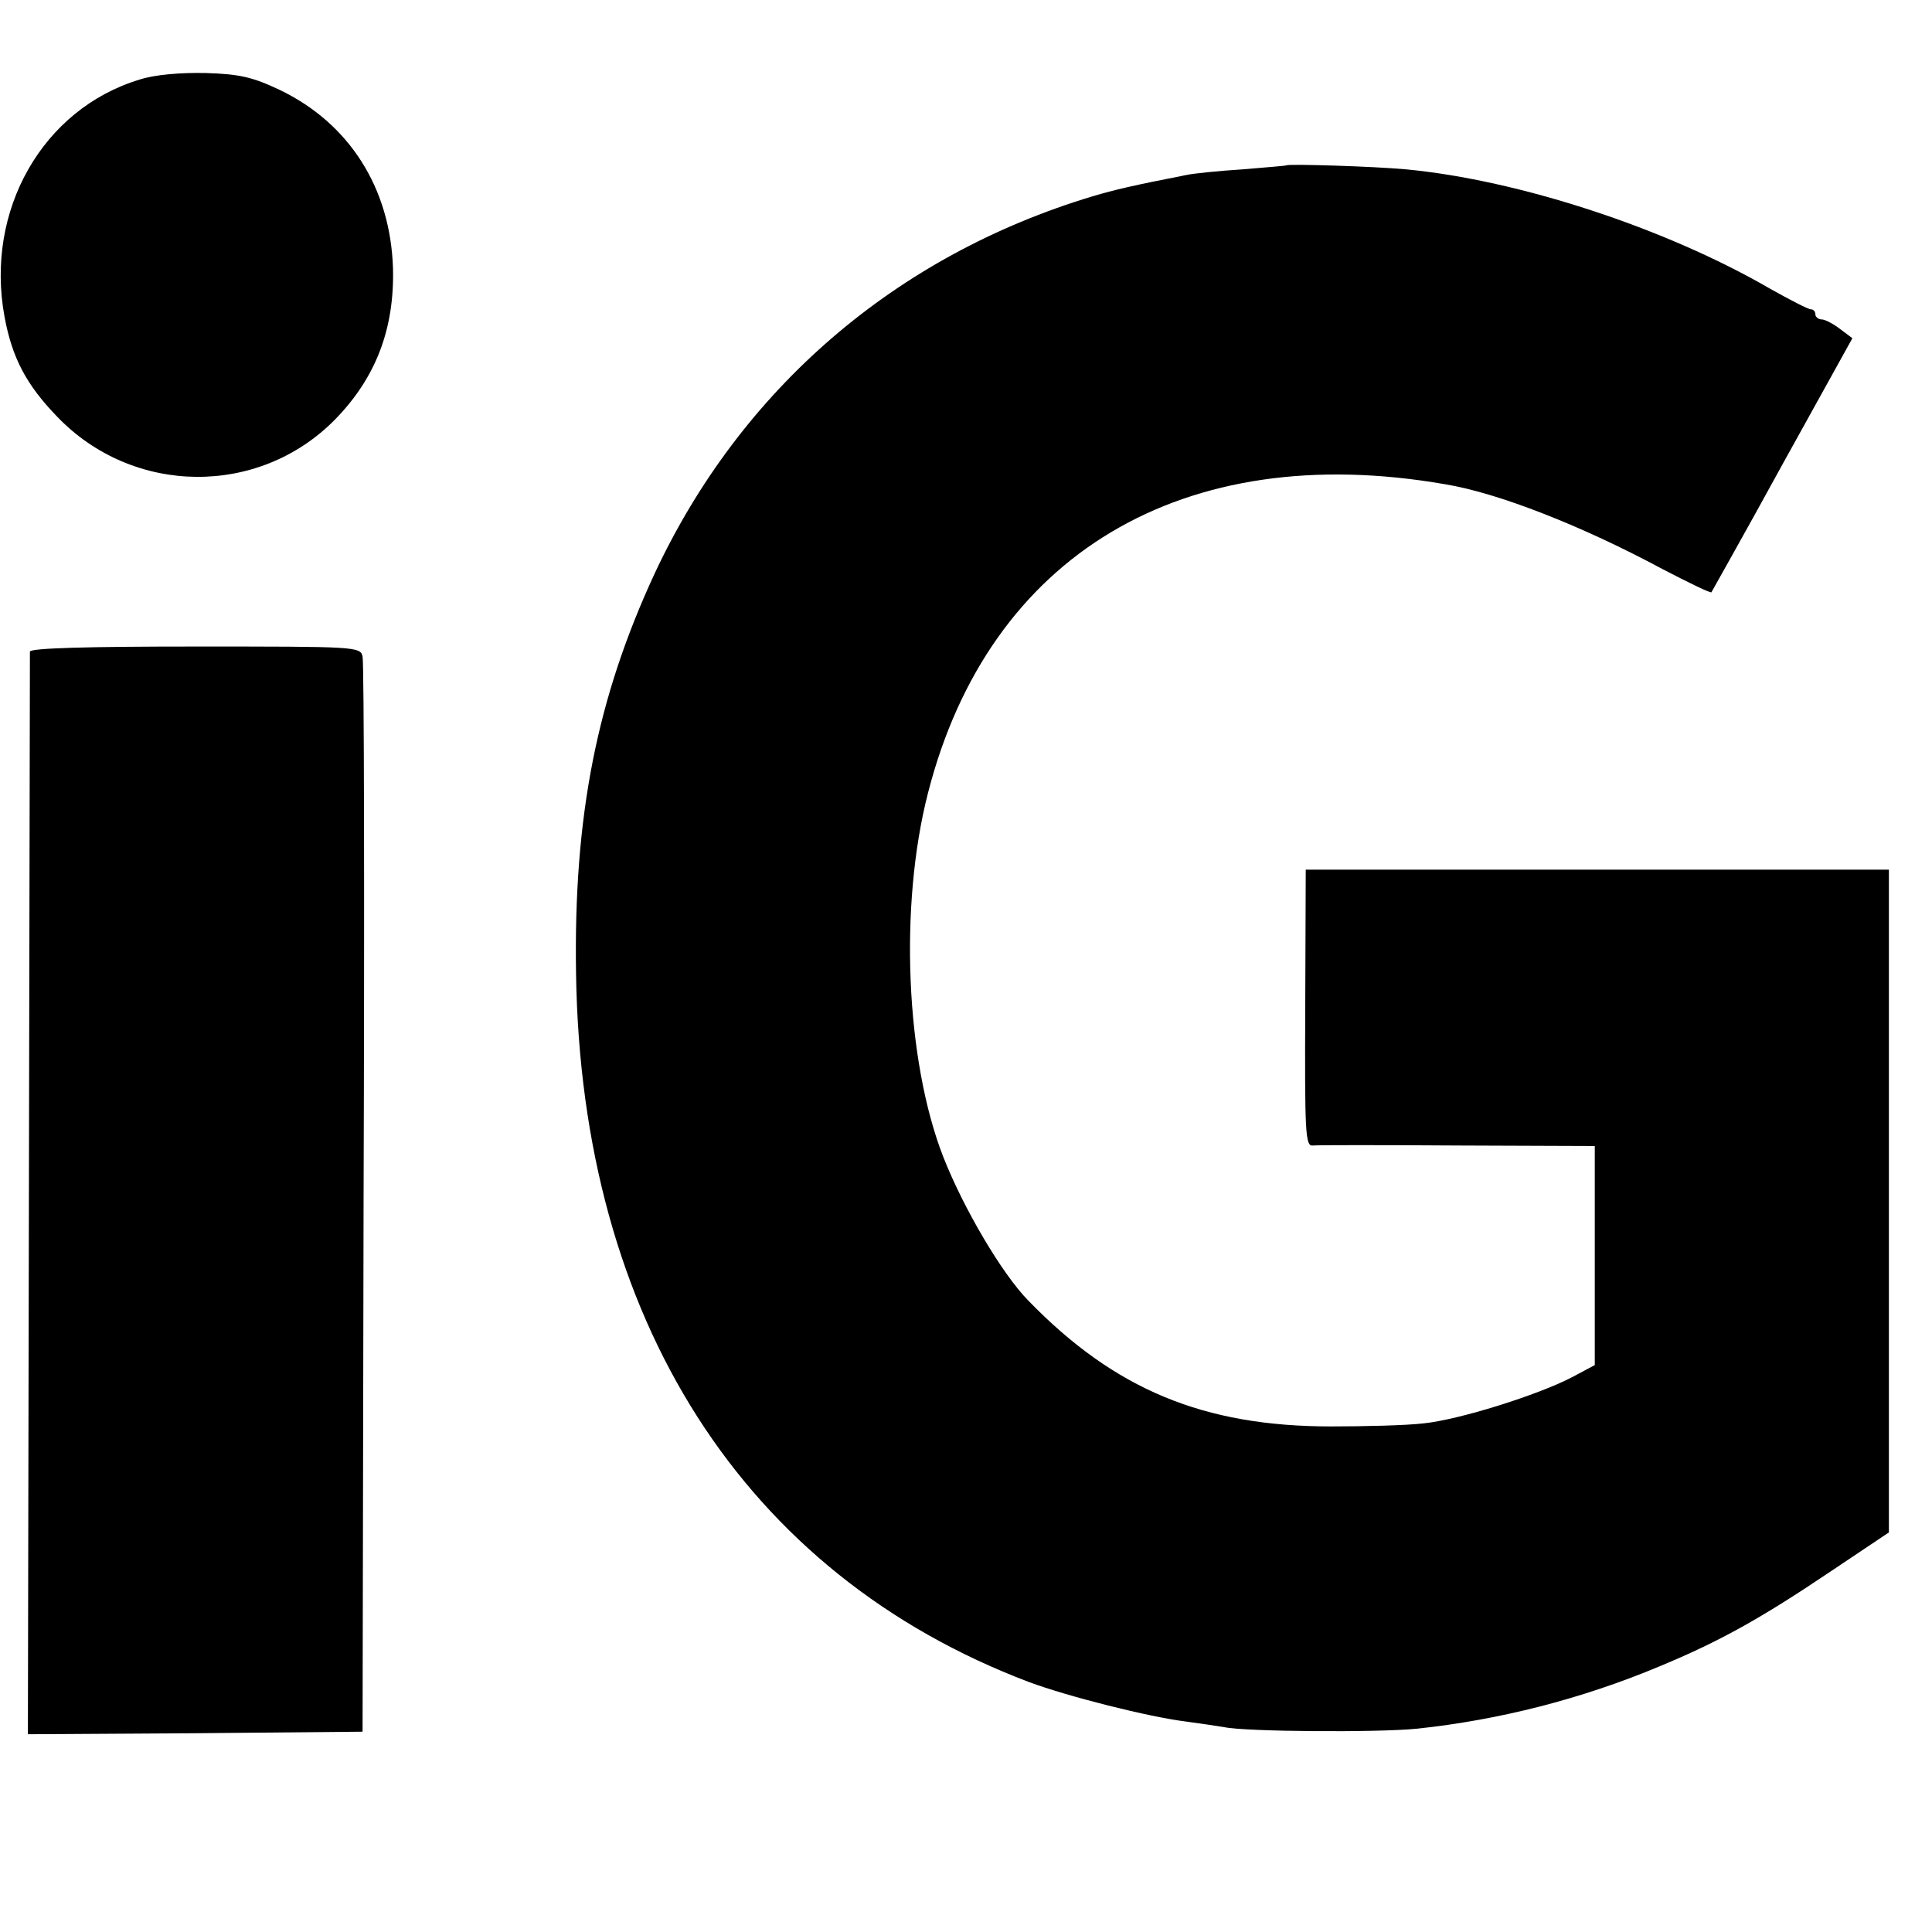
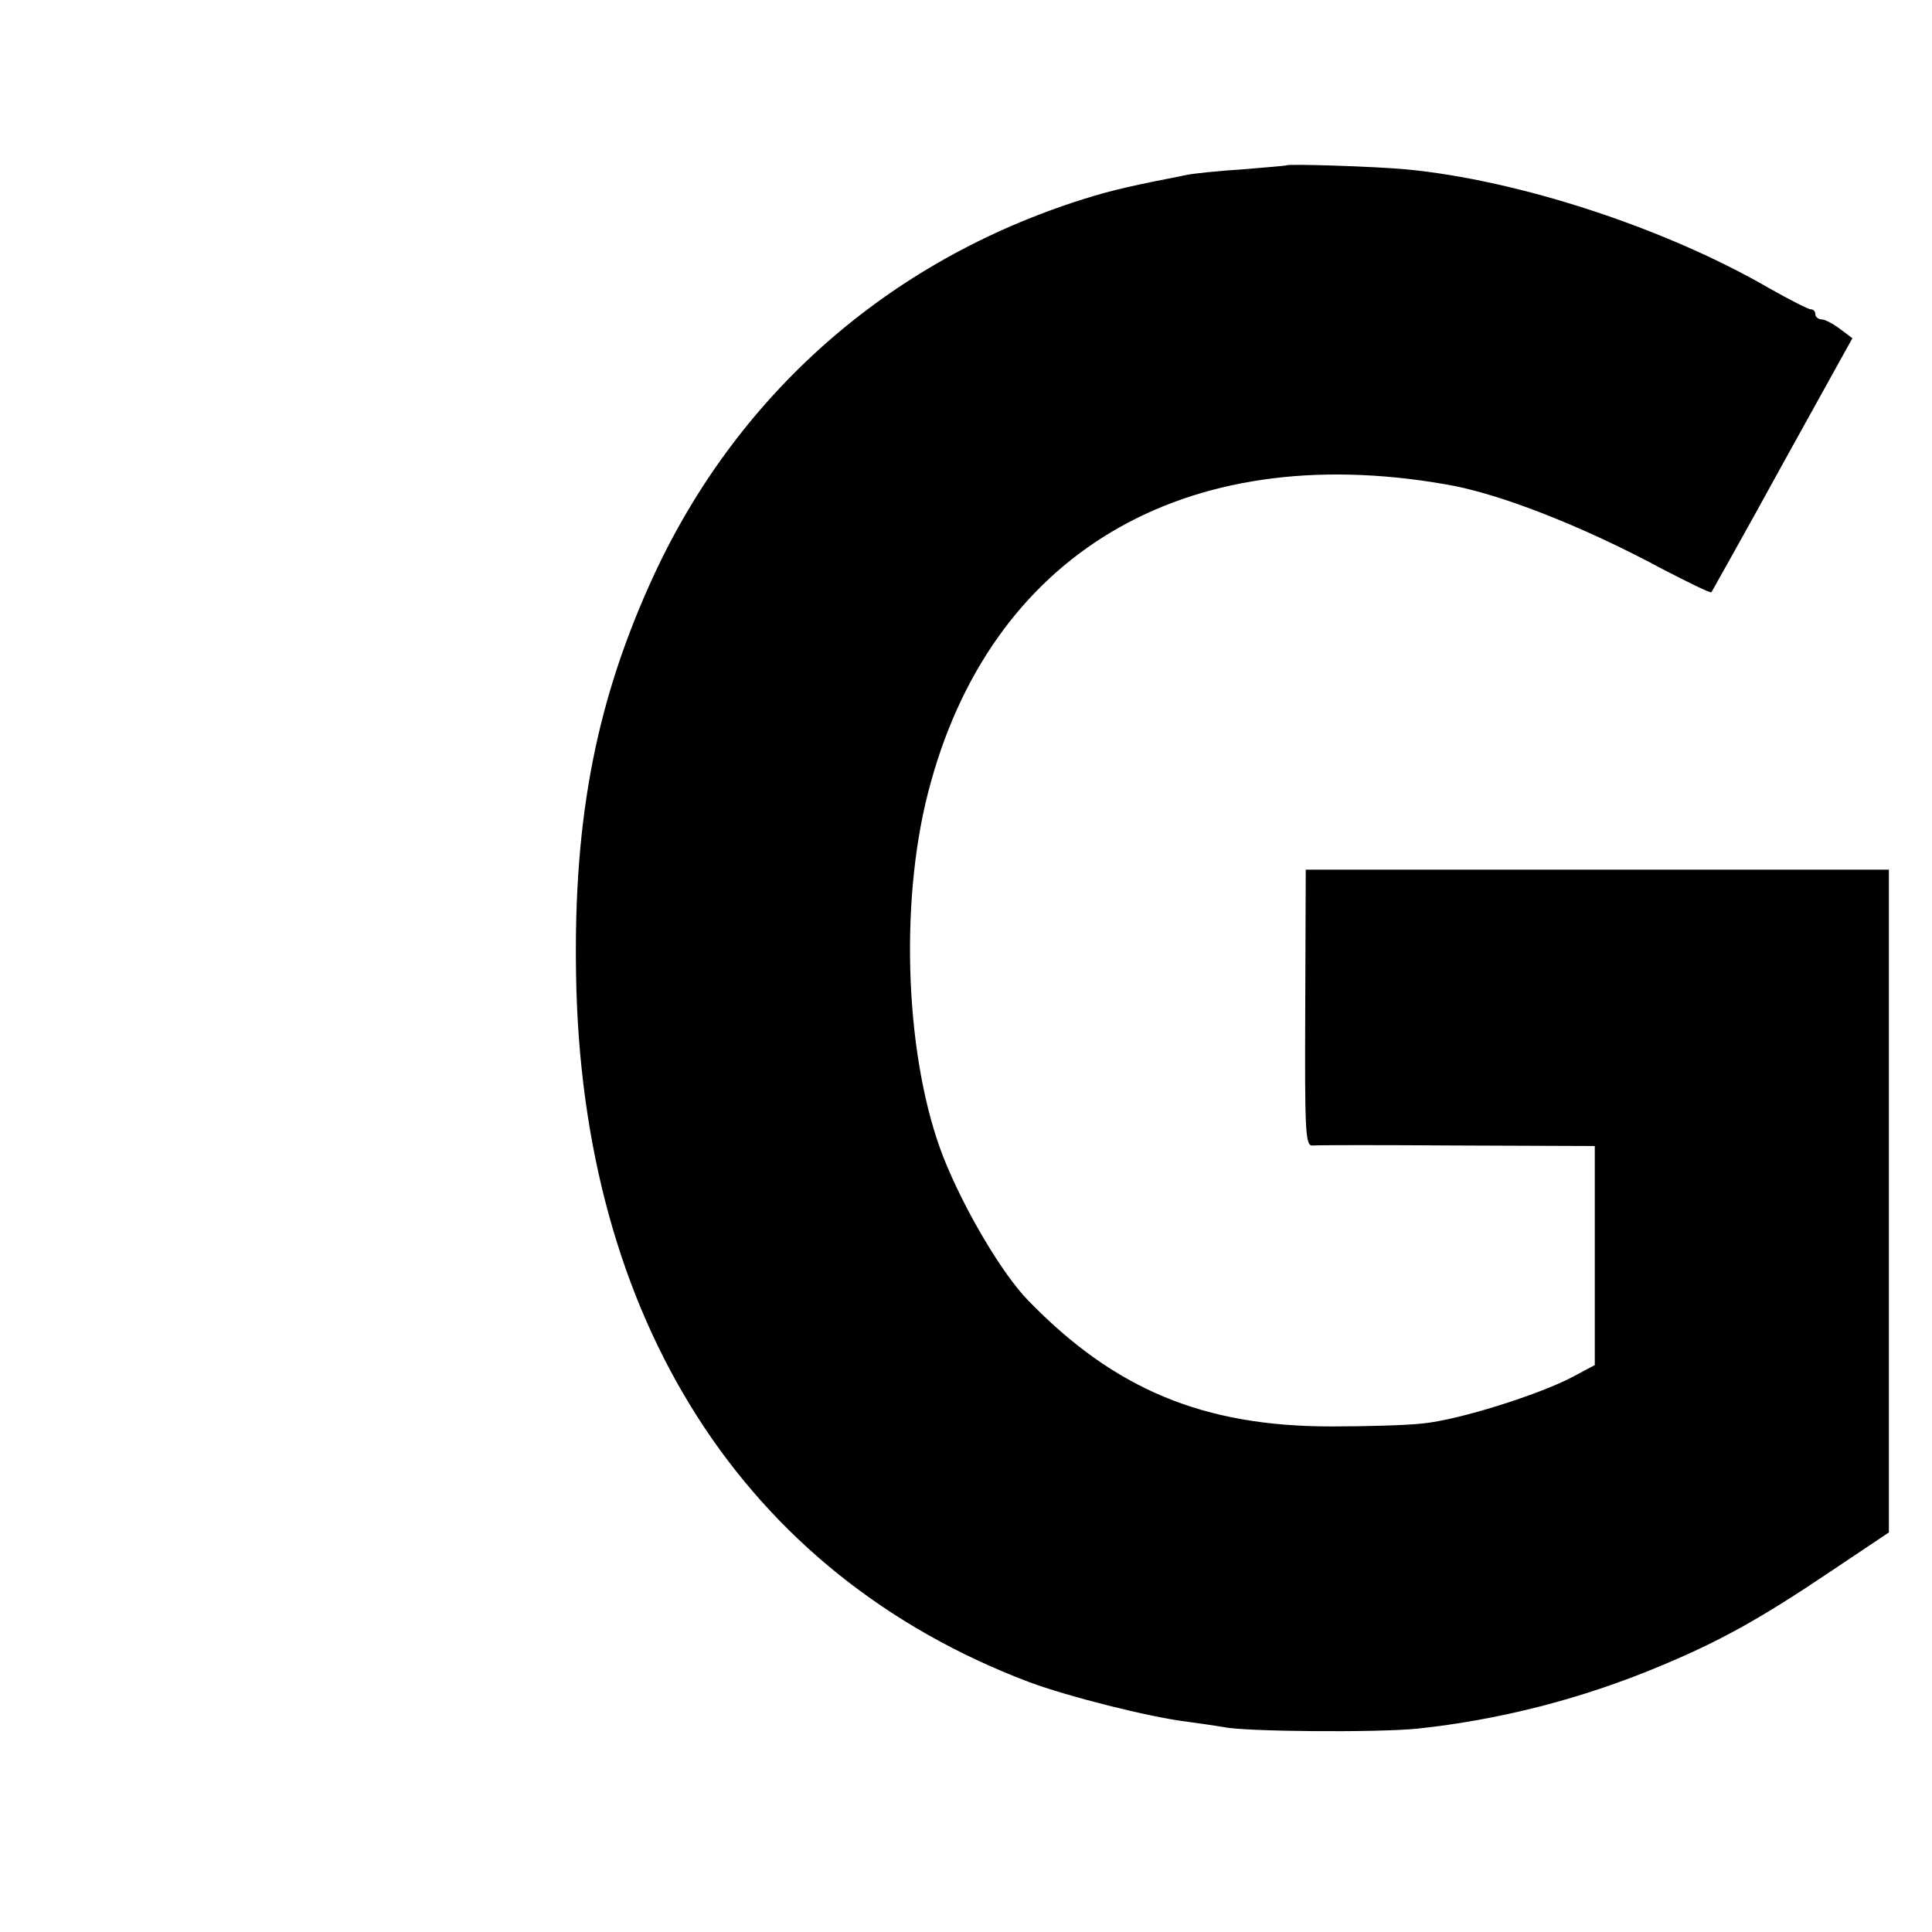
<svg xmlns="http://www.w3.org/2000/svg" version="1.0" width="381pt" height="381pt" viewBox="0 0 381 381" preserveAspectRatio="xMidYMid meet">
  <g transform="translate(0,381) scale(0.1,-0.1)" fill="#000000" stroke="none">
-     <path d="M275 3653 c-191 -58 -305 -258 -266 -468 15 -81 43 -134 104 -197 150 -156 398 -158 548 -5 80 82 117 178 114 298 -5 158 -86 286 -224 352 -53 25 -79 31 -145 33 -50 1 -100 -3 -131 -13z" />
    <path d="M2537 3484 c-1 -1 -40 -4 -87 -8 -47 -3 -96 -8 -110 -11 -107 -21 -141 -29 -185 -42 -389 -117 -694 -380 -864 -744 -114 -246 -160 -478 -155 -789 10 -682 331 -1184 893 -1397 78 -29 237 -69 310 -78 30 -4 63 -9 75 -11 41 -9 302 -11 381 -3 160 17 323 58 478 123 118 49 199 94 337 187 l115 77 0 654 0 653 -575 0 -575 0 -1 -273 c-1 -246 0 -273 15 -271 9 1 138 1 286 0 l270 -1 0 -216 0 -216 -45 -24 c-67 -35 -223 -84 -293 -91 -34 -4 -116 -6 -182 -6 -252 0 -427 73 -597 248 -52 53 -128 182 -168 284 -74 190 -87 495 -30 717 120 470 503 699 1020 609 104 -17 270 -82 428 -167 52 -27 95 -48 97 -46 1 2 65 115 140 252 l138 249 -24 18 c-13 10 -30 19 -36 19 -7 0 -13 5 -13 10 0 6 -4 10 -9 10 -5 0 -42 19 -81 41 -207 120 -496 214 -717 235 -65 6 -231 11 -236 8z" />
-     <path d="M59 2525 c0 -5 -1 -488 -2 -1073 l-2 -1062 330 2 330 3 2 1050 c2 578 1 1059 -2 1070 -4 20 -12 20 -330 20 -210 0 -325 -3 -326 -10z" />
  </g>
</svg>